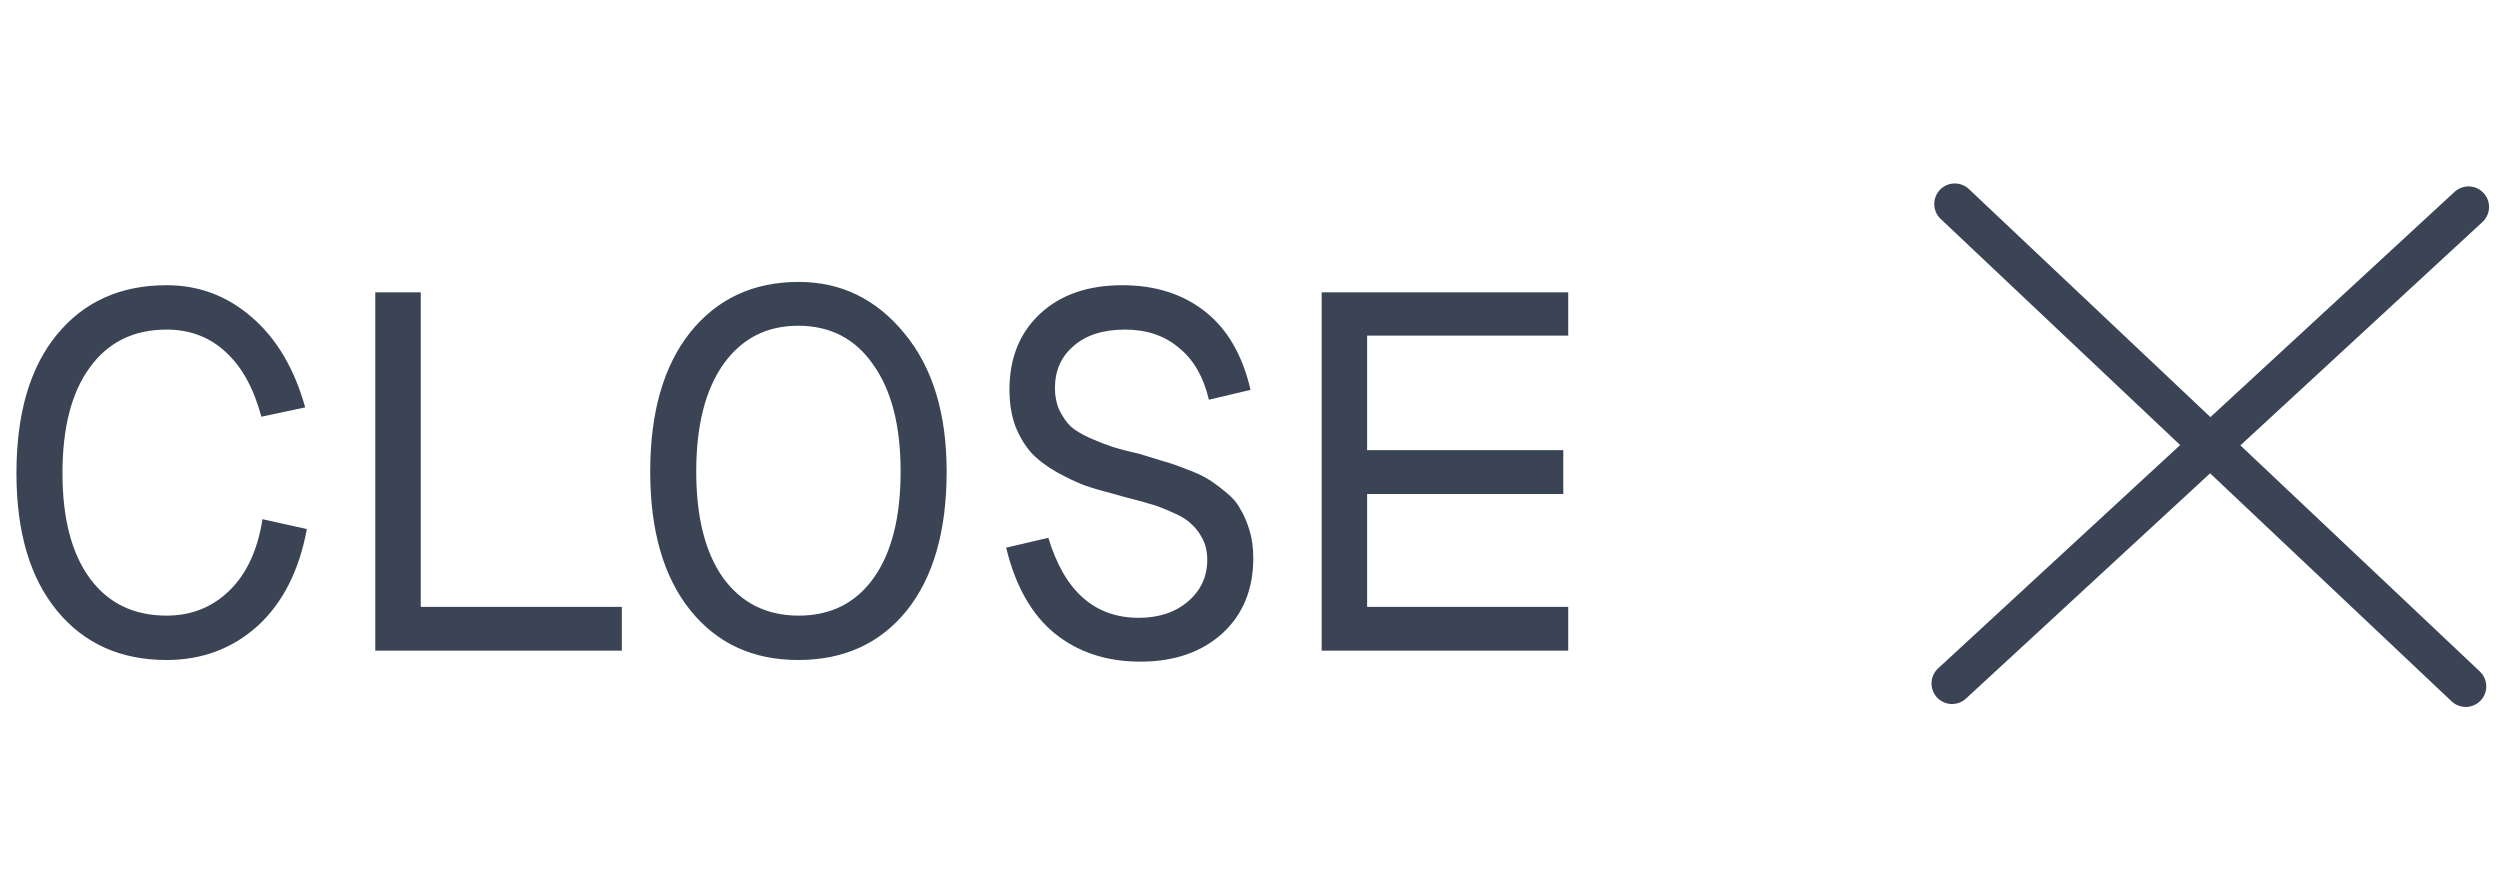
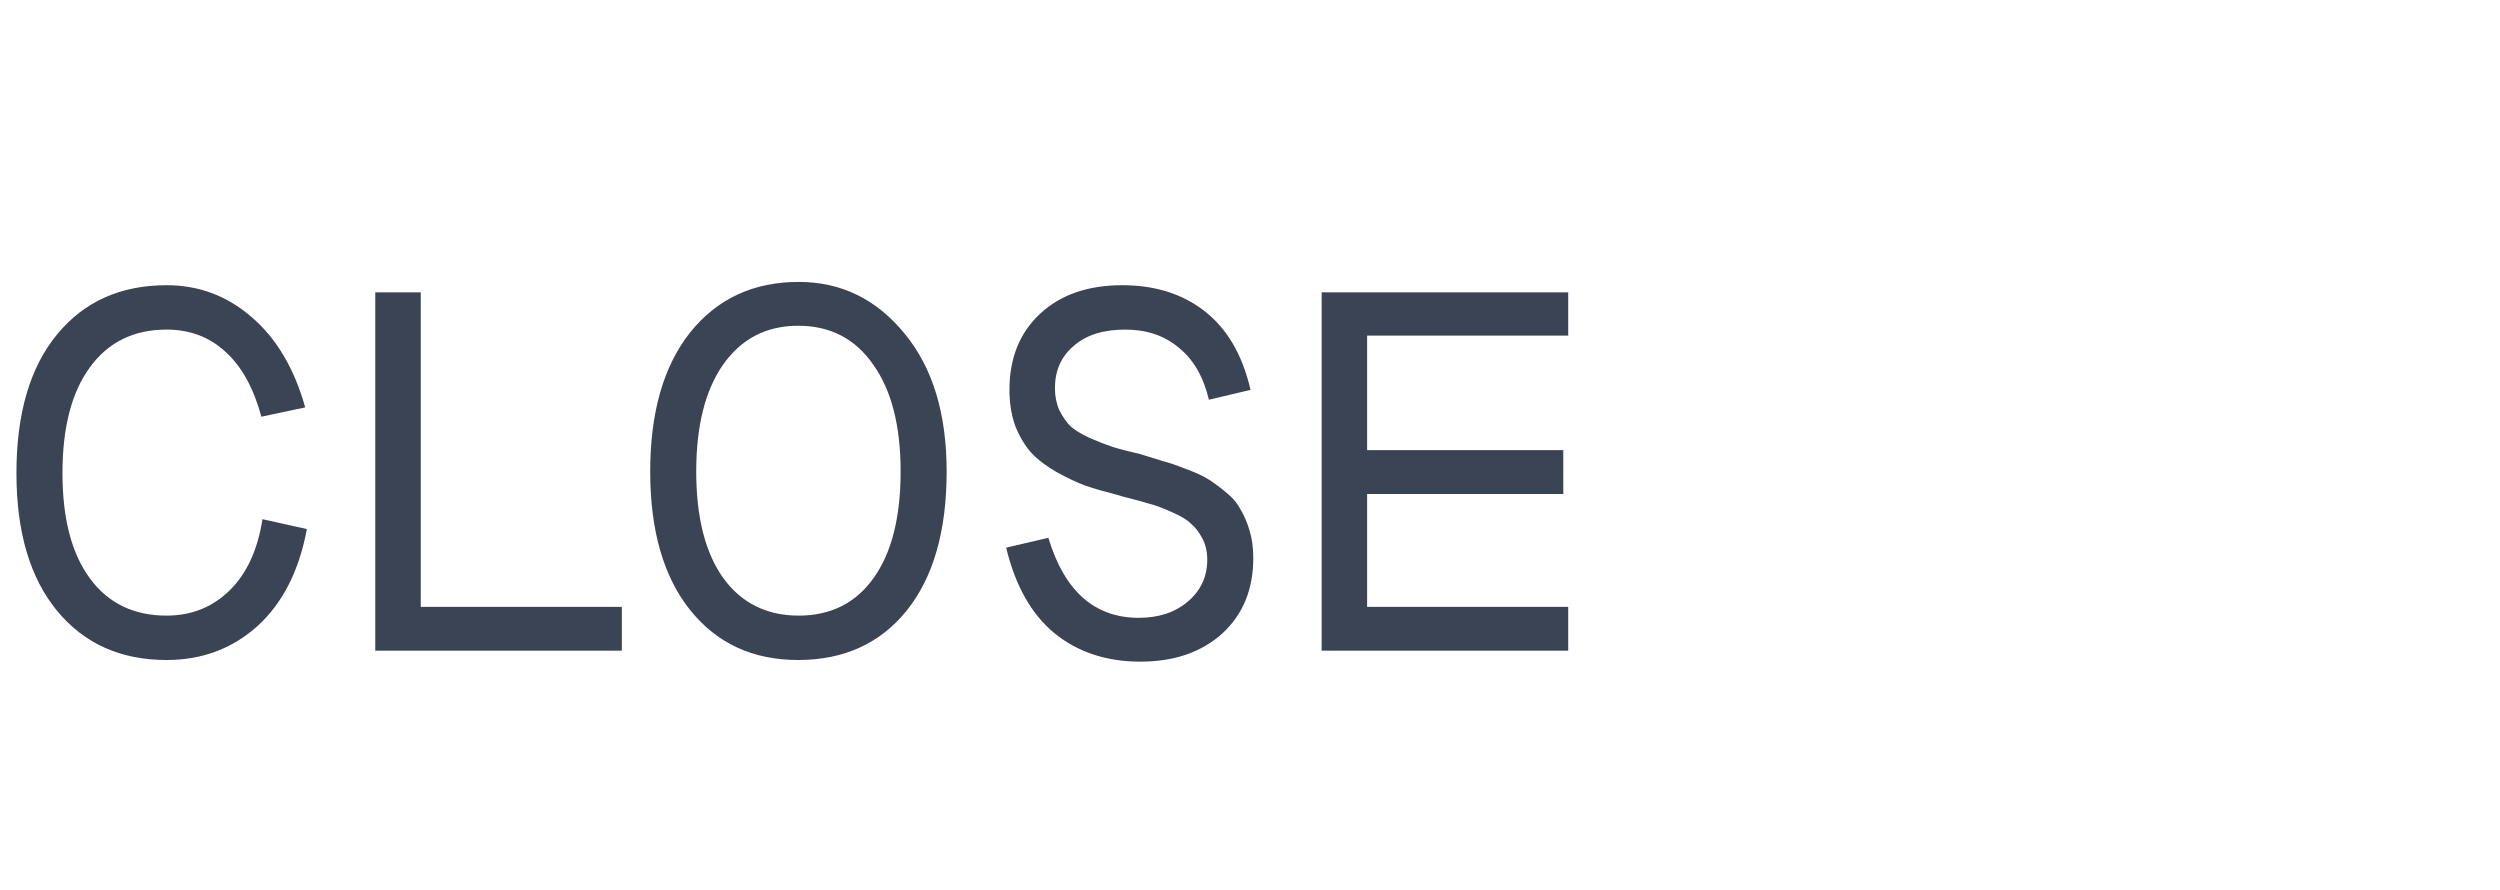
<svg xmlns="http://www.w3.org/2000/svg" width="73" height="26" viewBox="0 0 73 26" fill="none">
  <path d="M8.912 11.896L7.632 12.168C7.408 11.336 7.061 10.707 6.592 10.28C6.123 9.843 5.547 9.624 4.864 9.624C3.904 9.624 3.157 9.992 2.624 10.728C2.091 11.453 1.824 12.483 1.824 13.816C1.824 15.139 2.091 16.163 2.624 16.888C3.157 17.613 3.904 17.976 4.864 17.976C5.589 17.976 6.203 17.731 6.704 17.24C7.205 16.749 7.525 16.056 7.664 15.16L8.96 15.448C8.736 16.664 8.256 17.608 7.52 18.28C6.784 18.941 5.899 19.272 4.864 19.272C3.52 19.272 2.453 18.792 1.664 17.832C0.875 16.872 0.48 15.533 0.48 13.816C0.48 12.077 0.875 10.728 1.664 9.768C2.453 8.808 3.52 8.328 4.864 8.328C5.803 8.328 6.629 8.637 7.344 9.256C8.069 9.875 8.592 10.755 8.912 11.896ZM10.958 8.536H12.286V17.72H18.158V19H10.958V8.536ZM21.114 10.648C20.592 11.395 20.33 12.435 20.33 13.768C20.33 15.101 20.592 16.136 21.114 16.872C21.648 17.608 22.384 17.976 23.322 17.976C24.261 17.976 24.992 17.608 25.514 16.872C26.037 16.136 26.298 15.101 26.298 13.768C26.298 12.435 26.032 11.395 25.498 10.648C24.976 9.891 24.245 9.512 23.306 9.512C22.378 9.512 21.648 9.891 21.114 10.648ZM18.986 13.768C18.986 12.04 19.376 10.685 20.154 9.704C20.944 8.723 22 8.232 23.322 8.232C24.56 8.232 25.589 8.733 26.41 9.736C27.232 10.728 27.642 12.072 27.642 13.768C27.642 15.507 27.253 16.861 26.474 17.832C25.696 18.792 24.64 19.272 23.306 19.272C21.984 19.272 20.933 18.787 20.154 17.816C19.376 16.845 18.986 15.496 18.986 13.768ZM36.596 16.296C36.596 17.213 36.292 17.949 35.684 18.504C35.076 19.048 34.281 19.32 33.3 19.32C32.308 19.32 31.471 19.043 30.788 18.488C30.116 17.933 29.647 17.101 29.38 15.992L30.612 15.704C31.081 17.261 31.961 18.04 33.252 18.04C33.839 18.04 34.319 17.88 34.692 17.56C35.065 17.24 35.252 16.835 35.252 16.344C35.252 16.109 35.204 15.901 35.108 15.72C35.012 15.539 34.9 15.395 34.772 15.288C34.655 15.171 34.468 15.059 34.212 14.952C33.956 14.835 33.743 14.755 33.572 14.712C33.401 14.659 33.145 14.589 32.804 14.504C32.729 14.483 32.676 14.467 32.644 14.456C32.271 14.36 31.956 14.269 31.7 14.184C31.444 14.088 31.161 13.955 30.852 13.784C30.553 13.613 30.308 13.427 30.116 13.224C29.935 13.021 29.78 12.765 29.652 12.456C29.535 12.136 29.476 11.779 29.476 11.384C29.476 10.456 29.775 9.715 30.372 9.16C30.969 8.605 31.769 8.328 32.772 8.328C33.732 8.328 34.537 8.584 35.188 9.096C35.839 9.608 36.281 10.371 36.516 11.384L35.3 11.672C35.14 11 34.847 10.493 34.42 10.152C34.004 9.8 33.481 9.624 32.852 9.624C32.212 9.624 31.711 9.784 31.348 10.104C30.985 10.413 30.804 10.824 30.804 11.336C30.804 11.571 30.847 11.784 30.932 11.976C31.028 12.168 31.14 12.328 31.268 12.456C31.407 12.573 31.593 12.685 31.828 12.792C32.073 12.899 32.292 12.984 32.484 13.048C32.687 13.112 32.953 13.181 33.284 13.256C33.561 13.341 33.785 13.411 33.956 13.464C34.127 13.507 34.345 13.581 34.612 13.688C34.879 13.784 35.092 13.88 35.252 13.976C35.412 14.072 35.588 14.2 35.78 14.36C35.972 14.509 36.116 14.675 36.212 14.856C36.319 15.027 36.409 15.235 36.484 15.48C36.559 15.725 36.596 15.997 36.596 16.296ZM38.592 8.536H45.792V9.8H39.92V13.144H45.648V14.424H39.92V17.72H45.792V19H38.592V8.536Z" fill="#3A4455" />
-   <path d="M72.08 6.043L57 19.957M57.08 5.957L71.999 20.043" stroke="#3A4455" stroke-width="1.2" stroke-linecap="round" stroke-linejoin="round" />
</svg>